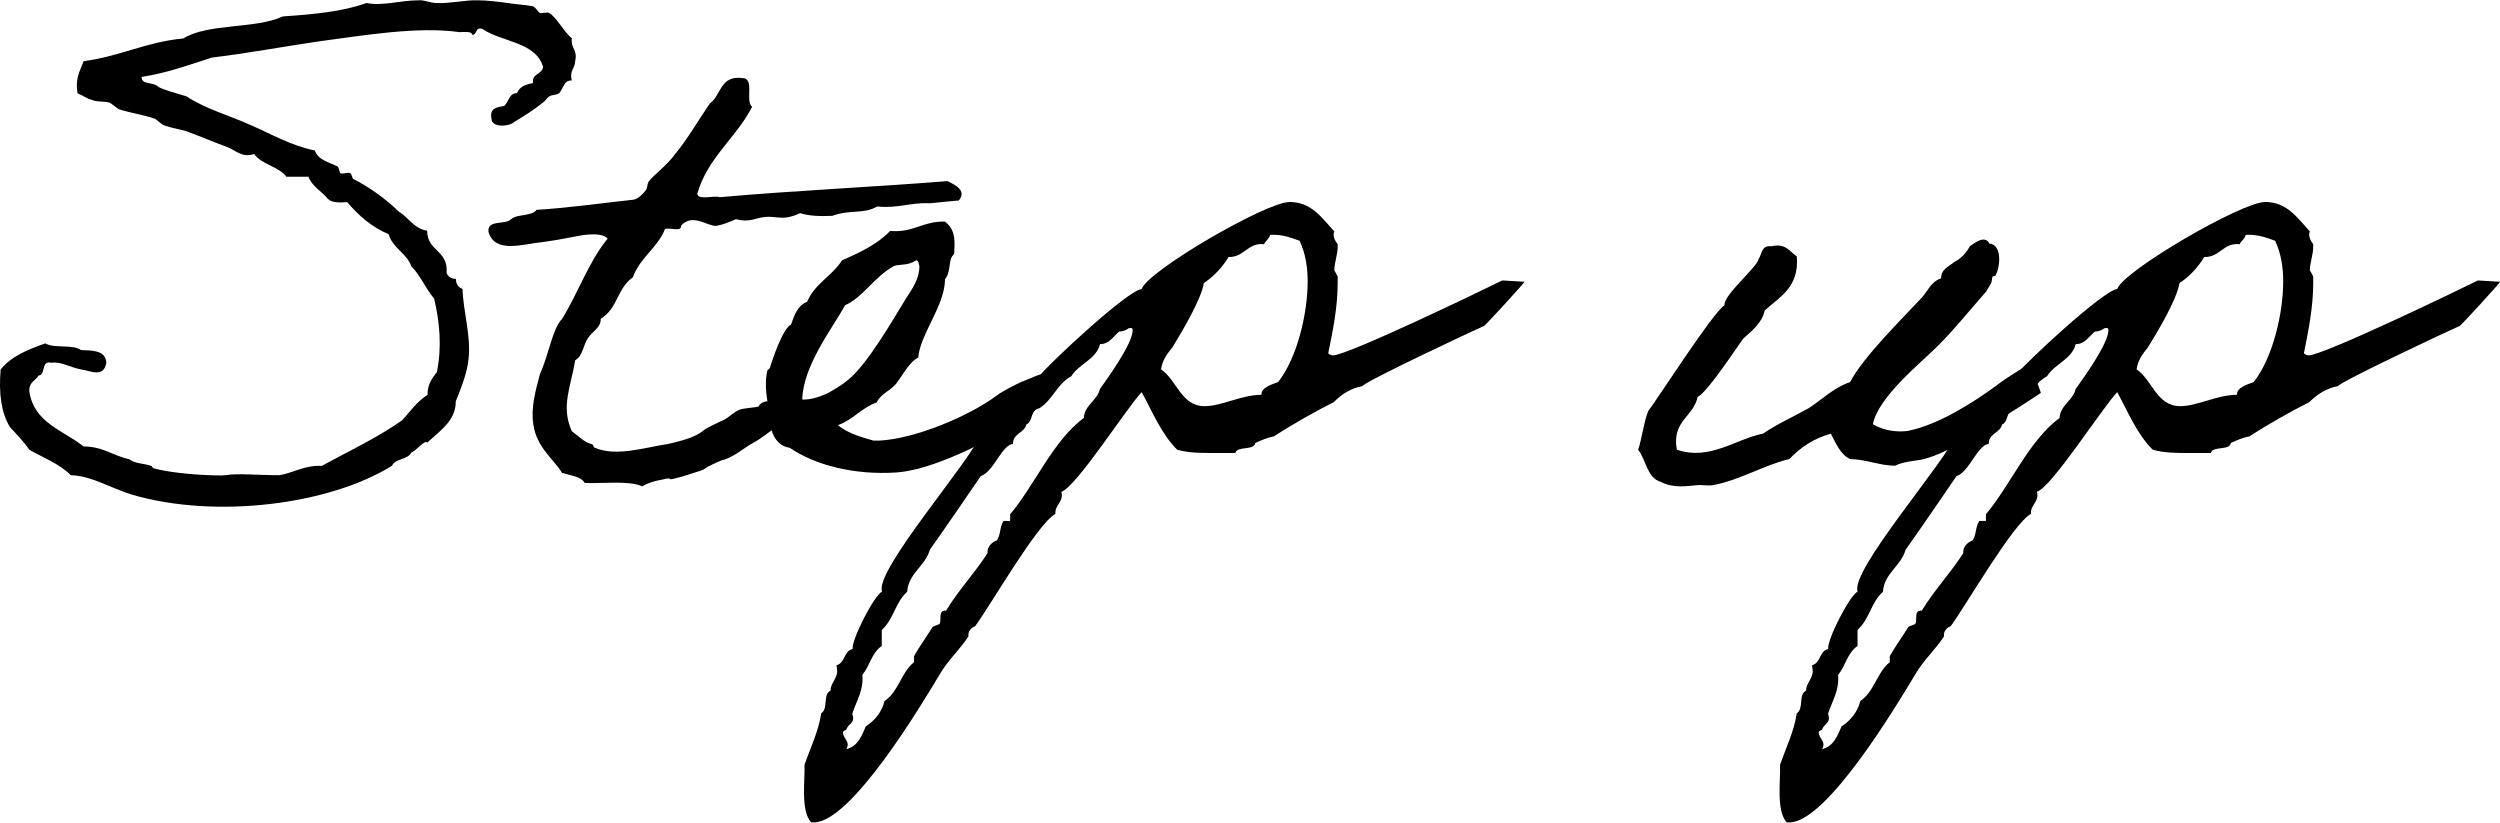
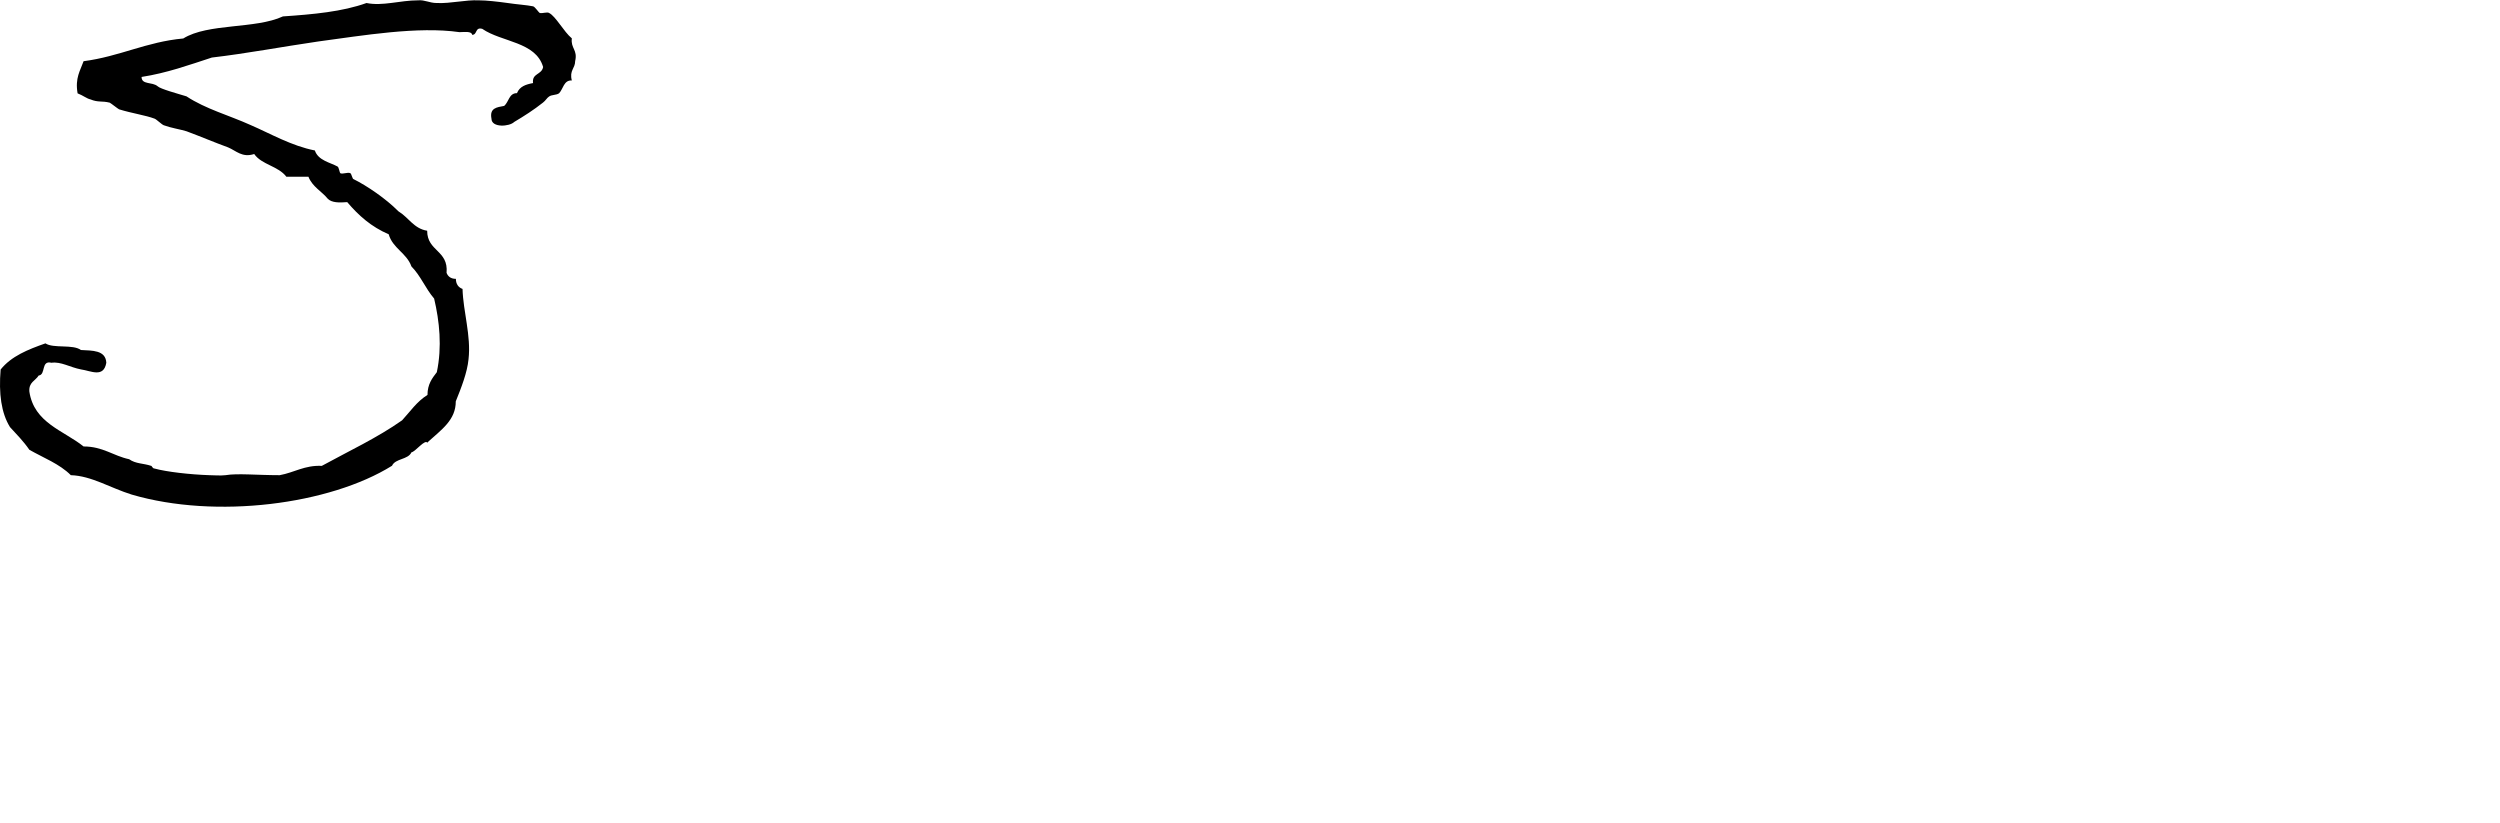
<svg xmlns="http://www.w3.org/2000/svg" viewBox="0 0 233.28 76.75">
  <path d="M39.89 41.34c-.19-.44-1.12.81-1.5.87-.31.69-1.5.56-1.81 1.25-5.81 3.62-16.42 5-24.29 2.69-2-.62-3.75-1.75-5.68-1.81-1.06-1.06-2.56-1.62-3.87-2.37-.56-.81-1.19-1.44-1.81-2.12-.81-1.31-1.06-3.12-.87-5.37 1-1.25 2.56-1.87 4.18-2.44.75.5 2.56.06 3.31.62 1.06.06 2.31 0 2.37 1.19-.25 1.44-1.44.75-2.37.62-1-.19-1.87-.75-2.75-.62-1-.25-.5 1.12-1.19 1.19-.31.5-.94.62-.87 1.5.44 2.93 3.18 3.62 5.06 5.12 1.81 0 2.75.87 4.25 1.19.62.44 1.31.37 2.06.62.06 0 .12.25.31.25 1.12.31 3.31.56 5.12.62.44 0 1 .06 1.5 0 1.12-.19 2.93 0 5.06 0 1.37-.25 2.31-.94 3.93-.87 2.5-1.37 5.18-2.62 7.49-4.25.75-.81 1.37-1.75 2.37-2.37 0-1 .44-1.56.87-2.12.5-2.37.25-4.75-.25-6.87-.81-.94-1.25-2.12-2.12-3-.44-1.25-1.75-1.69-2.12-3-1.62-.69-2.81-1.75-3.87-3-.75.06-1.44.06-1.81-.31-.56-.69-1.44-1.12-1.81-2.06h-2.06c-.75-1-2.31-1.12-3-2.12-1.12.37-1.69-.31-2.44-.62-1.37-.5-2.37-.94-3.87-1.5-.62-.19-1.44-.31-2.12-.56-.19-.06-.69-.56-.87-.62-.81-.31-2.12-.5-3.31-.87-.12-.06-.75-.56-.87-.62-.75-.19-1.06 0-1.81-.31-.31-.06-.69-.37-1.19-.56-.25-1.44.25-2.12.56-3 3.37-.44 5.87-1.81 9.3-2.12 2.31-1.44 6.74-.87 9.3-2.06 2.81-.19 5.56-.44 7.8-1.25 1.5.31 3.12-.25 4.81-.25.62-.06 1.06.25 1.75.25 1.31.06 2.68-.31 3.93-.25.69 0 1.75.12 2.69.25.75.12 1.81.19 2.37.31.19.06.5.56.62.62.25.06.69-.12.87 0 .62.31 1.37 1.75 2.12 2.37-.12.94.56 1.06.31 2.12 0 .69-.56.87-.31 1.81-.75-.06-.81.81-1.19 1.19-.25.19-.69.12-.94.31-.19.12-.31.37-.56.56-.87.69-1.75 1.25-2.69 1.81-.44.44-2.12.56-2.12-.31-.19-1 .5-1.06 1.19-1.19.44-.38.44-1.19 1.19-1.19.25-.62.81-.81 1.5-.94-.12-.94.81-.75.94-1.5-.69-2.37-3.87-2.31-5.68-3.56-.69-.19-.44.56-.94.56C44 2.88 43.31 3 42.87 3c-3.87-.56-8.99.31-13.17.87-3.43.5-6.68 1.12-9.93 1.5-2.12.69-4.18 1.44-6.56 1.81 0 .75 1 .44 1.5.87.25.25 1.87.69 2.69.94 1.81 1.19 3.93 1.75 5.99 2.68 1.87.81 3.81 1.94 5.99 2.37.31.94 1.44 1.12 2.12 1.5.12.06.19.56.25.62.25.12.69-.12.94 0 .12.06.19.56.31.56 1.25.62 3 1.81 4.18 3 .94.56 1.44 1.62 2.68 1.81 0 1.94 2 1.81 1.81 3.93.12.31.37.56.87.56 0 .5.25.81.62.94.06 2.12.81 4.37.56 6.56-.12 1.25-.69 2.69-1.19 3.93 0 1.75-1.31 2.62-2.69 3.87Z" />
-   <path d="M73.43 39.34c-1.5.69-2.19 1.5-3.18 2-.62.31-1.69 1.25-2.69 1.56-.19 0-1.12.44-1.31.56-.38.12-.44.38-1.19.56-.37.12-1.5.5-2.06.62-.94.25.06-.19-1.25.12-.62.12-1.19.25-1.81.62-1.31-.56-3.56-.25-5.37-.31-.37-.62-1.31-.69-2.12-.94-.75-1.25-2.37-2.37-2.68-4.5-.25-1.56.19-3.12.62-4.75.75-1.56 1.19-4.31 2.06-5.12 1.5-2.44 2.5-5.37 4.25-7.49-.44-.5-1.5-.44-2.44-.31-.69.12-2.19.44-3.56.62-1.94.19-4.5 1.12-5.12-.94-.12-1.19 1.56-.62 2.12-1.19.56-.5 1.94-.25 2.37-.87 3.12-.19 5.99-.62 8.99-.94.5-.06.94-.56 1.19-.87.19-.25.12-.62.31-.87.44-.56 1.75-1.56 2.37-2.44 1.25-1.5 2.19-3.18 3.31-4.81 1.06-.75.94-2.62 3-2.37 1.25 0 .25 2.12.94 2.69-1.5 2.93-4.12 4.68-5.12 8.12.12.62 1.5.12 2.12.31 6.93-.62 14.3-.94 21.23-1.5.75.37 1.81.87 1.06 1.81-1.56.12-2.87.31-2.81.25-1.75-.06-2.87.5-4.81.31-1.31.75-2.5.25-4.18.87-1.19.06-2.25 0-3-.25-2.06.94-2.19-.06-4.25.56q-.87.25-1.75 0c-.56.25-1.12.5-1.81.62-.75.12-2.25-1.25-3.31 0 .06.62-1.06.12-1.5.31-.69 1.75-2.31 2.62-3 4.5-1.5 1.06-1.37 2.87-3 3.87.06.81-.81 1.19-1.19 1.81-.44.62-.44 1.62-1.19 2.06-.37 2.37-1.37 4.31-.31 6.62.69.5 1.12 1 1.81 1.19.25.06.19.25.25.31 2 .94 4.75 0 6.93-.31.94-.25 2.44-.5 3.43-1.37.06-.06 1.69-.87 1.75-.87.5-.25.87-.69 1.44-.94.5-.19 1.31-.19 1.81-.31.31-.69 1.44-.5 2.31-.62.94.75-.25 1.31.31 2Z" />
-   <path d="M97.53 37.35c-.94 1.5-9.24 6.43-13.92 6.74-3.93.25-7.56-.69-9.93-2.31-1.44-.19-1.94-1.87-1.81-3-.25-1.25-.62-2.81-.25-4.25 0 0 .25-.12.25-.31.19-.62 1.19-3.62 1.94-3.93.31-.87.62-1.81 1.5-2.12.69-1.69 2.37-2.44 3.25-3.87 1.69-.75 3.31-1.5 4.5-2.75 2.19.19 3.06-.94 5.12-.87.87.69.94 1.5.87 2.69 0 .5-.12.37-.25.62-.25.44-.12 1.5-.62 2.06 0 2.44-2.31 5.12-2.5 7.31-.87.44-1.5 1.75-2.06 2.44s-1.44.94-1.81 1.75c-1.44.5-2.19 1.62-3.62 2.12.94.81 2.44 1.19 3.31 1.44h.62c3.31-.19 8.24-2.25 10.86-4.18.56-.44 1.81-1.06 2.37-1.31.56-.19 1.75-.81 2.37-.81 0 .12 0 2.25-.19 2.56ZM83.36 24.86c-1.81 1-2.81 2.87-4.5 3.62-1.12 2.06-3.93 5.62-4 8.8.94.06 2.06-.44 2.44-.62.75-.44 1.19-.69 1.81-1.19 1.87-1.5 4.31-5.81 5.43-7.62.56-.87 1.25-1.81 1.25-3-.06-.19-.06-.56-.31-.56-.81.56-1.62.31-2.12.56Z" />
-   <path d="M142.24 26.29c.12 0-3.68 4.12-3.75 4.12-.87.37-11.24 5.24-11.36 5.62-1.06.19-1.94.75-2.68 1.5-1.62.81-3.75 2-5.56 3.18-.62.12-1.19.37-1.75.62-.12.75-1.69.25-1.87.94h-2.12c-1.12 0-2.25 0-3.31-.31-1.5-1.5-2.31-3.56-3.31-5.37-1.5 1.62-6.12 8.87-7.49 9.3.25.94-.62 1.19-.56 2.06-1.69.94-5.99 8.43-7.49 10.49-.37.12-.69.5-.62.94-.81 1.25-1.94 2.25-2.69 3.56-1.69 2.81-8.24 13.8-11.74 13.8h-.25c-1-1.12-.56-3.93-.62-5.37.56-1.62 1.31-3.12 1.56-4.81.69-.44.12-1.75.87-2.12 0-.69.62-1.12.62-1.81l-.06-.56c.81-.19.69-1.37 1.5-1.5-.12-.87 2-5 2.75-5.37-.75-1.94 8.37-12.3 9.24-14.74.56-.31 5.37-5.18 5.43-5.37 1.06-1.31 8.24-7.99 9.55-8.12.56-1.69 11.61-8.12 13.8-8.12 2 0 2.93 1.37 4.18 2.75-.19.38.06.87.31 1.19v.25c0 .75-.31 1.44-.31 2.19l.31.56v.62c0 2.25-.44 4.43-.88 6.56.12.12.31.19.44.19 1.37 0 13.92-6.06 15.8-6.99zm-37.78 4.63c-.62.5-.94 1.19-1.81 1.19-.37 1.44-1.94 1.81-2.69 3-1.31.69-1.75 2.25-3 3-.81.06-.56 1.25-1.19 1.5-.19.81-1.25.81-1.25 1.81-1.06.12-1.81 2.62-3 3-.06.12-4.37 6.37-4.75 6.87-.44 1.56-2 2.19-2.12 3.93-1.12 1-1.25 2.56-2.37 3.56v1.5c-.94.62-1.12 1.87-1.81 2.69.12 1.44-.5 2.31-.94 3.62.31.94-.37.87-.56 1.5-.12.06-.31.12-.31.25 0 .44.44.75.44 1.12 0 .19-.06.31-.12.44 1.06-.25 1.44-1.25 1.81-2.12.87-.56 1.5-1.37 1.75-2.37 1.31-.87 1.56-2.69 2.75-3.62v-.56c.44-.81 1.25-1.94 1.75-2.75l.62-.25c.25-.37-.19-1.31.62-1.25 1.12-1.87 2.68-3.5 3.87-5.37-.06-.56.37-1 .87-1.19.38-.56.25-1.25.62-1.81h.62v-.62c2.31-2.75 4-6.87 6.87-8.99.06-1.19 1.25-1.62 1.5-2.69.75-1.06 3.06-4.25 3.06-5.49 0-.19-.06-.25-.37-.19-.25.19-.56.31-.87.31Zm14.05-9c-.06.37-.44.56-.56.87-1.5-.19-1.87 1.25-3.31 1.19-.56.94-1.37 1.81-2.31 2.44-.25 1.56-2.06 4.56-2.93 5.99-.5.62-.94 1.19-1.06 2.06 1.44.94 1.87 3.43 4.06 3.43 1.62 0 3.43-1.06 5.31-1.06-.06-.69 1.06-1 1.56-1.19 1.81-2.31 2.75-6.49 2.75-9.37 0-1.31-.19-2.62-.75-3.81-.81-.31-1.56-.56-2.43-.56h-.31Zm70.87 12.06c.12-.06 1.06 2.68 1.06 2.68s-3.93 2.62-4.12 2.56-4.12 3.06-7.06 3.68c-.75.12-1.69.19-2.43.56-1.37 0-2.81-.62-4.18-.62-.94-.44-1.31-1.44-1.81-2.37-1.62.44-2.87 1.31-3.87 2.37-2.25.5-4.68 2-7.18 2.44-.5.06-1.06-.06-1.5 0-.81.06-2.12.31-3.31-.31-1.31-.38-1.37-2.06-2.12-3 .37-1.12.5-2.5.94-3.62.75-.94 6.06-9.24 7.12-9.87-.12-.94 3.06-3.56 3.18-4.31.31-.44.25-1.31 1.19-1.19 1.37-.31 1.69.5 2.37.94.25 2.87-1.56 3.75-3 5.06-.19 1.12-1.31 2-2 2.62-.56.75-3.37 5.06-4.25 5.43-.38 1.87-2.44 2.25-1.94 4.93 3.06 1.06 5.49-1 8.05-1.5 1.37-.94 2.81-1.56 4.25-2.37 1.25-.81 2.37-1.94 3.87-2.44 1.19-2.31 4.87-5.93 6.68-7.87.56-.62.87-1.5 1.81-1.81 0-.87.69-1.06 1.19-1.5q.93-.465 1.5-1.5c.31-.19 1.37-1.12 1.81-.25 1.25.12 1 2.31.56 3-.12.12-.25-.06-.31.25 0 .5-.25.69-.56 1.25-1.5 1.69-2.93 3.5-4.5 5.06-1.56 1.56-5.56 4.75-6.06 7.31 1.06.62 2.31.75 3.25.62 2.87-.56 6.18-2.69 8.3-4.25.94-.75 2.87-1.87 3.06-2Z" />
-   <path d="M233.28 26.29c.12 0-3.68 4.12-3.75 4.12-.87.37-11.24 5.24-11.36 5.62-1.06.19-1.94.75-2.69 1.5-1.62.81-3.75 2-5.56 3.18-.62.12-1.19.37-1.75.62-.12.75-1.69.25-1.87.94h-2.12c-1.12 0-2.25 0-3.31-.31-1.5-1.5-2.31-3.56-3.31-5.37-1.5 1.62-6.12 8.87-7.49 9.3.25.94-.62 1.19-.56 2.06-1.69.94-5.99 8.43-7.49 10.49-.38.12-.69.5-.62.94-.81 1.25-1.94 2.25-2.69 3.56-1.69 2.81-8.24 13.8-11.74 13.8h-.25c-1-1.12-.56-3.93-.62-5.37.56-1.62 1.31-3.12 1.56-4.81.69-.44.12-1.75.87-2.12 0-.69.62-1.12.62-1.81l-.06-.56c.81-.19.69-1.37 1.5-1.5-.12-.87 2-5 2.75-5.37-.75-1.94 8.37-12.3 9.24-14.74.56-.31 5.37-5.18 5.43-5.37 1.06-1.31 8.24-7.99 9.55-8.12.56-1.69 11.61-8.12 13.8-8.12 2 0 2.93 1.37 4.18 2.75-.19.38.06.87.31 1.19v.25c0 .75-.31 1.44-.31 2.19l.31.56v.62c0 2.25-.44 4.43-.87 6.56.12.12.31.19.44.19 1.37 0 13.92-6.06 15.8-6.99zm-37.78 4.63c-.62.5-.94 1.19-1.81 1.19-.37 1.44-1.94 1.81-2.68 3-1.31.69-1.75 2.25-3 3-.81.06-.56 1.25-1.19 1.5-.19.81-1.25.81-1.25 1.81-1.06.12-1.81 2.62-3 3-.06.12-4.37 6.37-4.75 6.87-.44 1.56-2 2.19-2.12 3.93-1.12 1-1.25 2.56-2.37 3.56v1.5c-.94.62-1.12 1.87-1.81 2.69.12 1.44-.5 2.31-.94 3.62.31.94-.37.87-.56 1.5-.12.06-.31.12-.31.25 0 .44.44.75.44 1.12 0 .19-.06.31-.12.44 1.06-.25 1.44-1.25 1.81-2.12.87-.56 1.5-1.37 1.75-2.37 1.31-.87 1.56-2.69 2.75-3.62v-.56c.44-.81 1.25-1.94 1.75-2.75l.62-.25c.25-.37-.19-1.31.62-1.25 1.12-1.87 2.68-3.5 3.87-5.37-.06-.56.37-1 .87-1.19.37-.56.25-1.25.62-1.81h.62v-.62c2.31-2.75 4-6.87 6.87-8.99.06-1.19 1.25-1.62 1.5-2.69.75-1.06 3.06-4.25 3.06-5.49 0-.19-.06-.25-.37-.19-.25.19-.56.31-.88.31Zm14.05-9c-.06.37-.44.56-.56.87-1.5-.19-1.87 1.25-3.31 1.19-.56.94-1.37 1.81-2.31 2.44-.25 1.56-2.06 4.56-2.94 5.99-.5.62-.94 1.19-1.06 2.06 1.44.94 1.87 3.43 4.06 3.43 1.62 0 3.43-1.06 5.31-1.06-.06-.69 1.06-1 1.56-1.19 1.81-2.31 2.75-6.49 2.75-9.37 0-1.31-.19-2.62-.75-3.81-.81-.31-1.56-.56-2.44-.56h-.31Z" />
</svg>